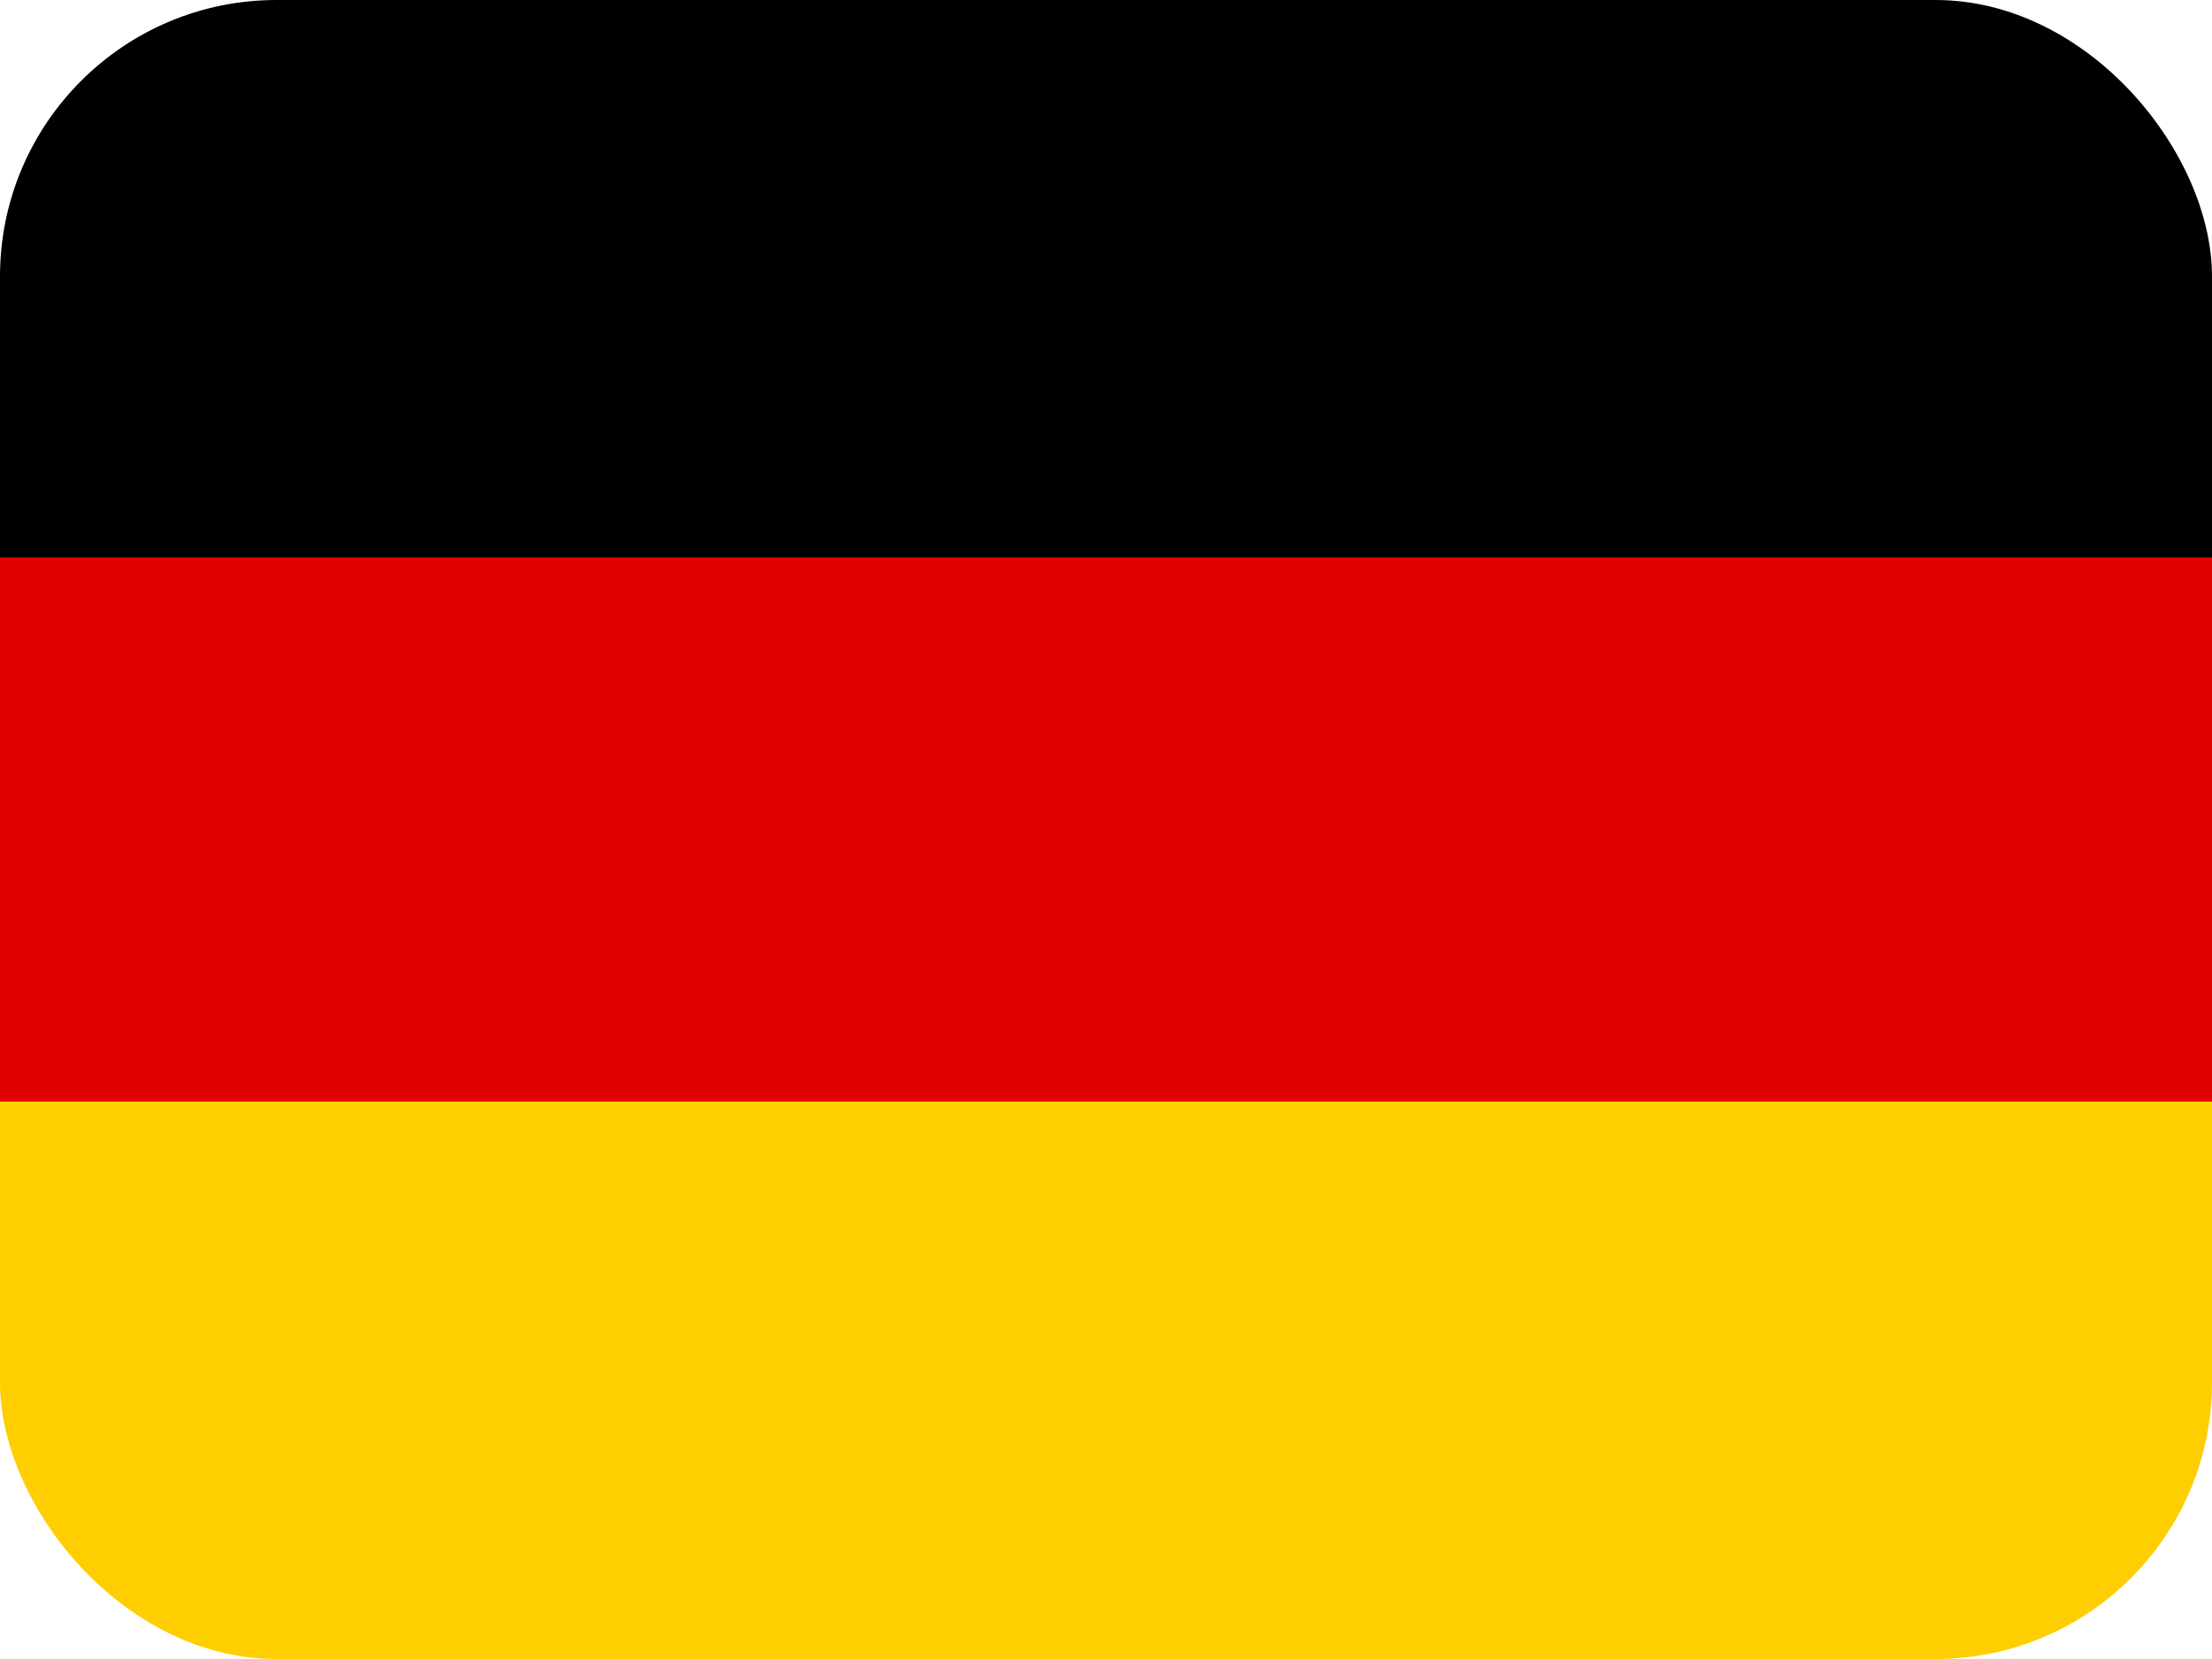
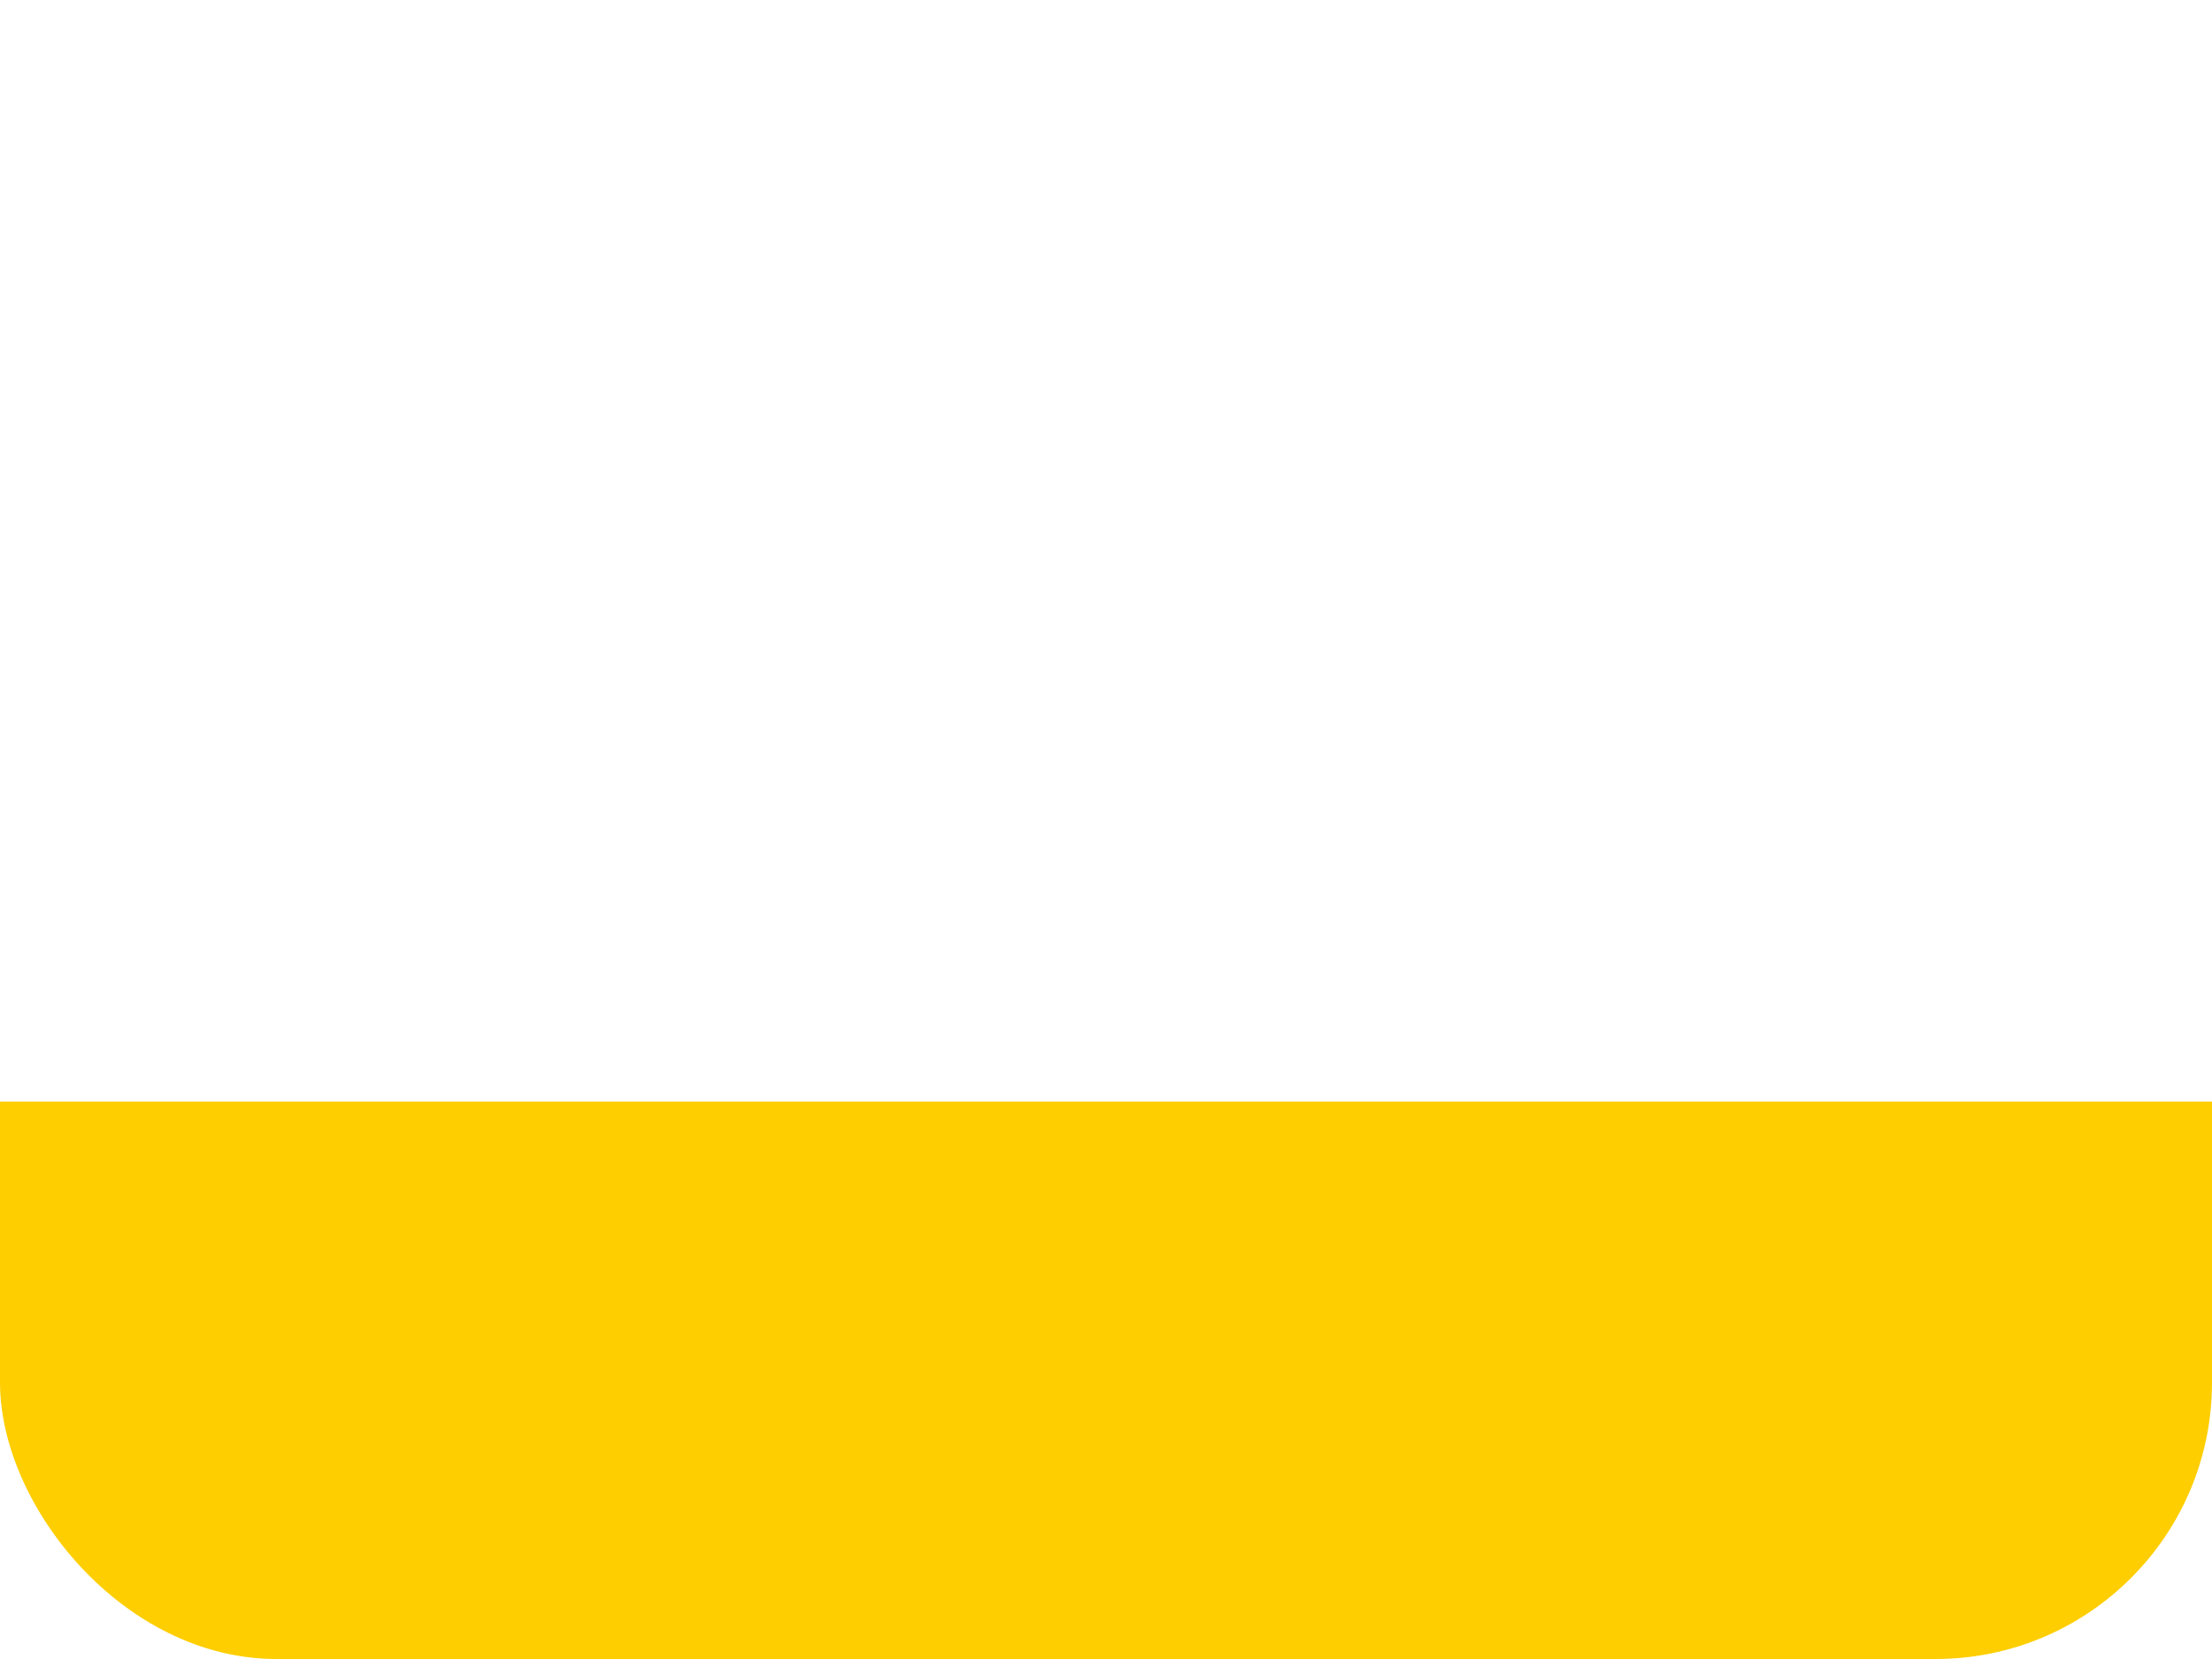
<svg xmlns="http://www.w3.org/2000/svg" width="16" height="12" viewBox="0 0 16 12" fill="none">
  <g clip-path="url(#clip0_15267_3305)">
-     <path d="M16 0H0V4.032H16V0Z" fill="black" />
    <path d="M16 7.968H0V12H16V7.968Z" fill="#FECE00" />
-     <path d="M16 4.032H0V7.968H16V4.032Z" fill="#DF0000" />
  </g>
  <defs>
    <clipPath id="clip0_15267_3305">
      <rect width="16" height="12" rx="2" fill="white" />
    </clipPath>
  </defs>
</svg>